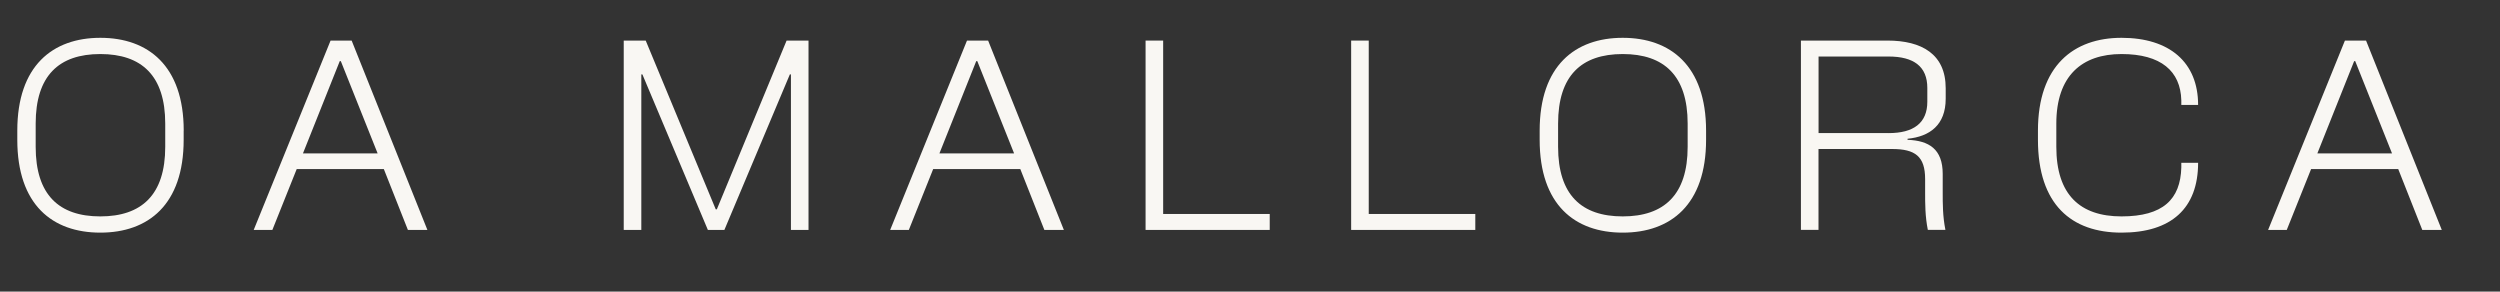
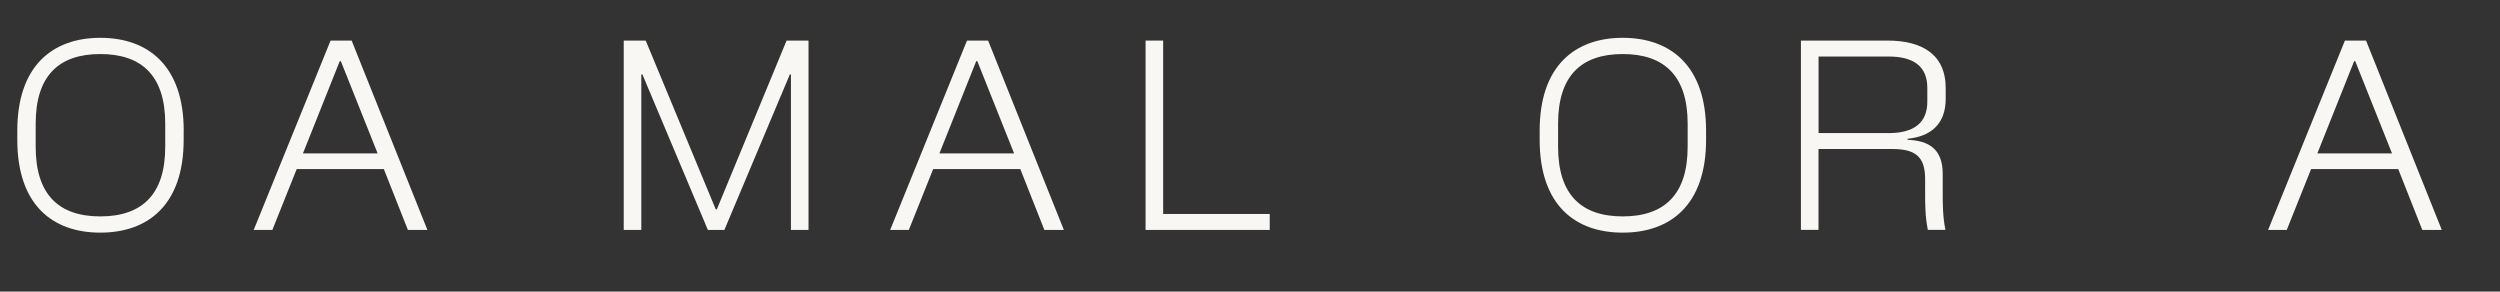
<svg xmlns="http://www.w3.org/2000/svg" id="a" width="443.62" height="51.74" viewBox="0 0 443.62 51.74">
  <rect x="0" y="0" width="443.62" height="51.74" fill="#333333" stroke="none" />
  <path d="m32.59,23.18v1.63c0,11.52-6.29,16.47-14.79,16.47S3.07,36.34,3.07,24.81v-1.63c0-11.52,6.29-16.47,14.74-16.47s14.79,4.94,14.79,16.47Zm-14.79,15.22c7.34,0,11.52-3.84,11.52-12.34v-4.13c0-8.5-4.18-12.34-11.52-12.34s-11.47,3.84-11.47,12.34v4.13c0,8.5,4.13,12.34,11.47,12.34Z" fill="#f9f7f3" stroke-width="0" />
  <path d="m58.66,7.2h3.74l13.44,33.6h-3.46l-4.27-10.8h-15.46l-4.32,10.8h-3.31L58.66,7.2Zm8.35,20.02l-6.53-16.37h-.19l-6.53,16.37h13.25Z" fill="#f9f7f3" stroke-width="0" />
  <path d="m110.69,7.2h3.89l12.43,29.95h.19l12.38-29.95h3.89v33.6h-3.12V13.2h-.19l-11.62,27.6h-2.93l-11.62-27.6h-.19v27.6h-3.12V7.2Z" fill="#f9f7f3" stroke-width="0" />
  <path d="m171.6,7.2h3.74l13.44,33.6h-3.46l-4.27-10.8h-15.46l-4.32,10.8h-3.31l13.63-33.6Zm8.35,20.02l-6.53-16.37h-.19l-6.53,16.37h13.25Z" fill="#f9f7f3" stroke-width="0" />
  <path d="m203.28,7.2h3.12v30.77h18.91v2.83h-22.03V7.2Z" fill="#f9f7f3" stroke-width="0" />
-   <path d="m239.76,7.2h3.12v30.77h18.91v2.83h-22.03V7.2Z" fill="#f9f7f3" stroke-width="0" />
  <path d="m302.74,23.18v1.63c0,11.52-6.29,16.47-14.79,16.47s-14.74-4.94-14.74-16.47v-1.63c0-11.52,6.29-16.47,14.74-16.47s14.79,4.94,14.79,16.47Zm-14.79,15.22c7.34,0,11.52-3.84,11.52-12.34v-4.13c0-8.5-4.18-12.34-11.52-12.34s-11.47,3.84-11.47,12.34v4.13c0,8.5,4.13,12.34,11.47,12.34Z" fill="#f9f7f3" stroke-width="0" />
  <path d="m319.58,7.2h15.36c6.05,0,10.32,2.4,10.32,8.45v1.87c0,4.66-2.83,6.72-6.77,7.1v.19c3.79.14,6.24,1.63,6.24,6.05v3.26c0,2.06,0,4.27.48,6.67h-3.12c-.48-2.4-.48-4.61-.48-6.67v-2.35c0-4.03-1.78-5.33-5.86-5.33h-13.06v14.35h-3.12V7.2Zm15.55,16.42c4.42,0,6.87-1.78,6.87-5.57v-2.45c0-3.79-2.4-5.57-6.87-5.57h-12.43v13.58h12.43Z" fill="#f9f7f3" stroke-width="0" />
-   <path d="m387.07,28.89h2.98c0,8.07-4.75,12.39-13.59,12.39s-14.83-4.94-14.83-16.47v-1.63c0-11.52,6.34-16.47,14.83-16.47s13.59,4.32,13.59,11.91h-2.98v-.82c-.14-5.18-3.6-8.21-10.61-8.21s-11.57,3.84-11.57,12.34v4.13c0,8.5,4.22,12.34,11.57,12.34s10.46-3.02,10.61-8.69v-.82Z" fill="#f9f7f3" stroke-width="0" />
  <path d="m416.11,7.2h3.74l13.44,33.6h-3.46l-4.27-10.8h-15.46l-4.32,10.8h-3.31l13.63-33.6Zm8.35,20.02l-6.53-16.37h-.19l-6.53,16.37h13.25Z" fill="#f9f7f3" stroke-width="0" />
</svg>